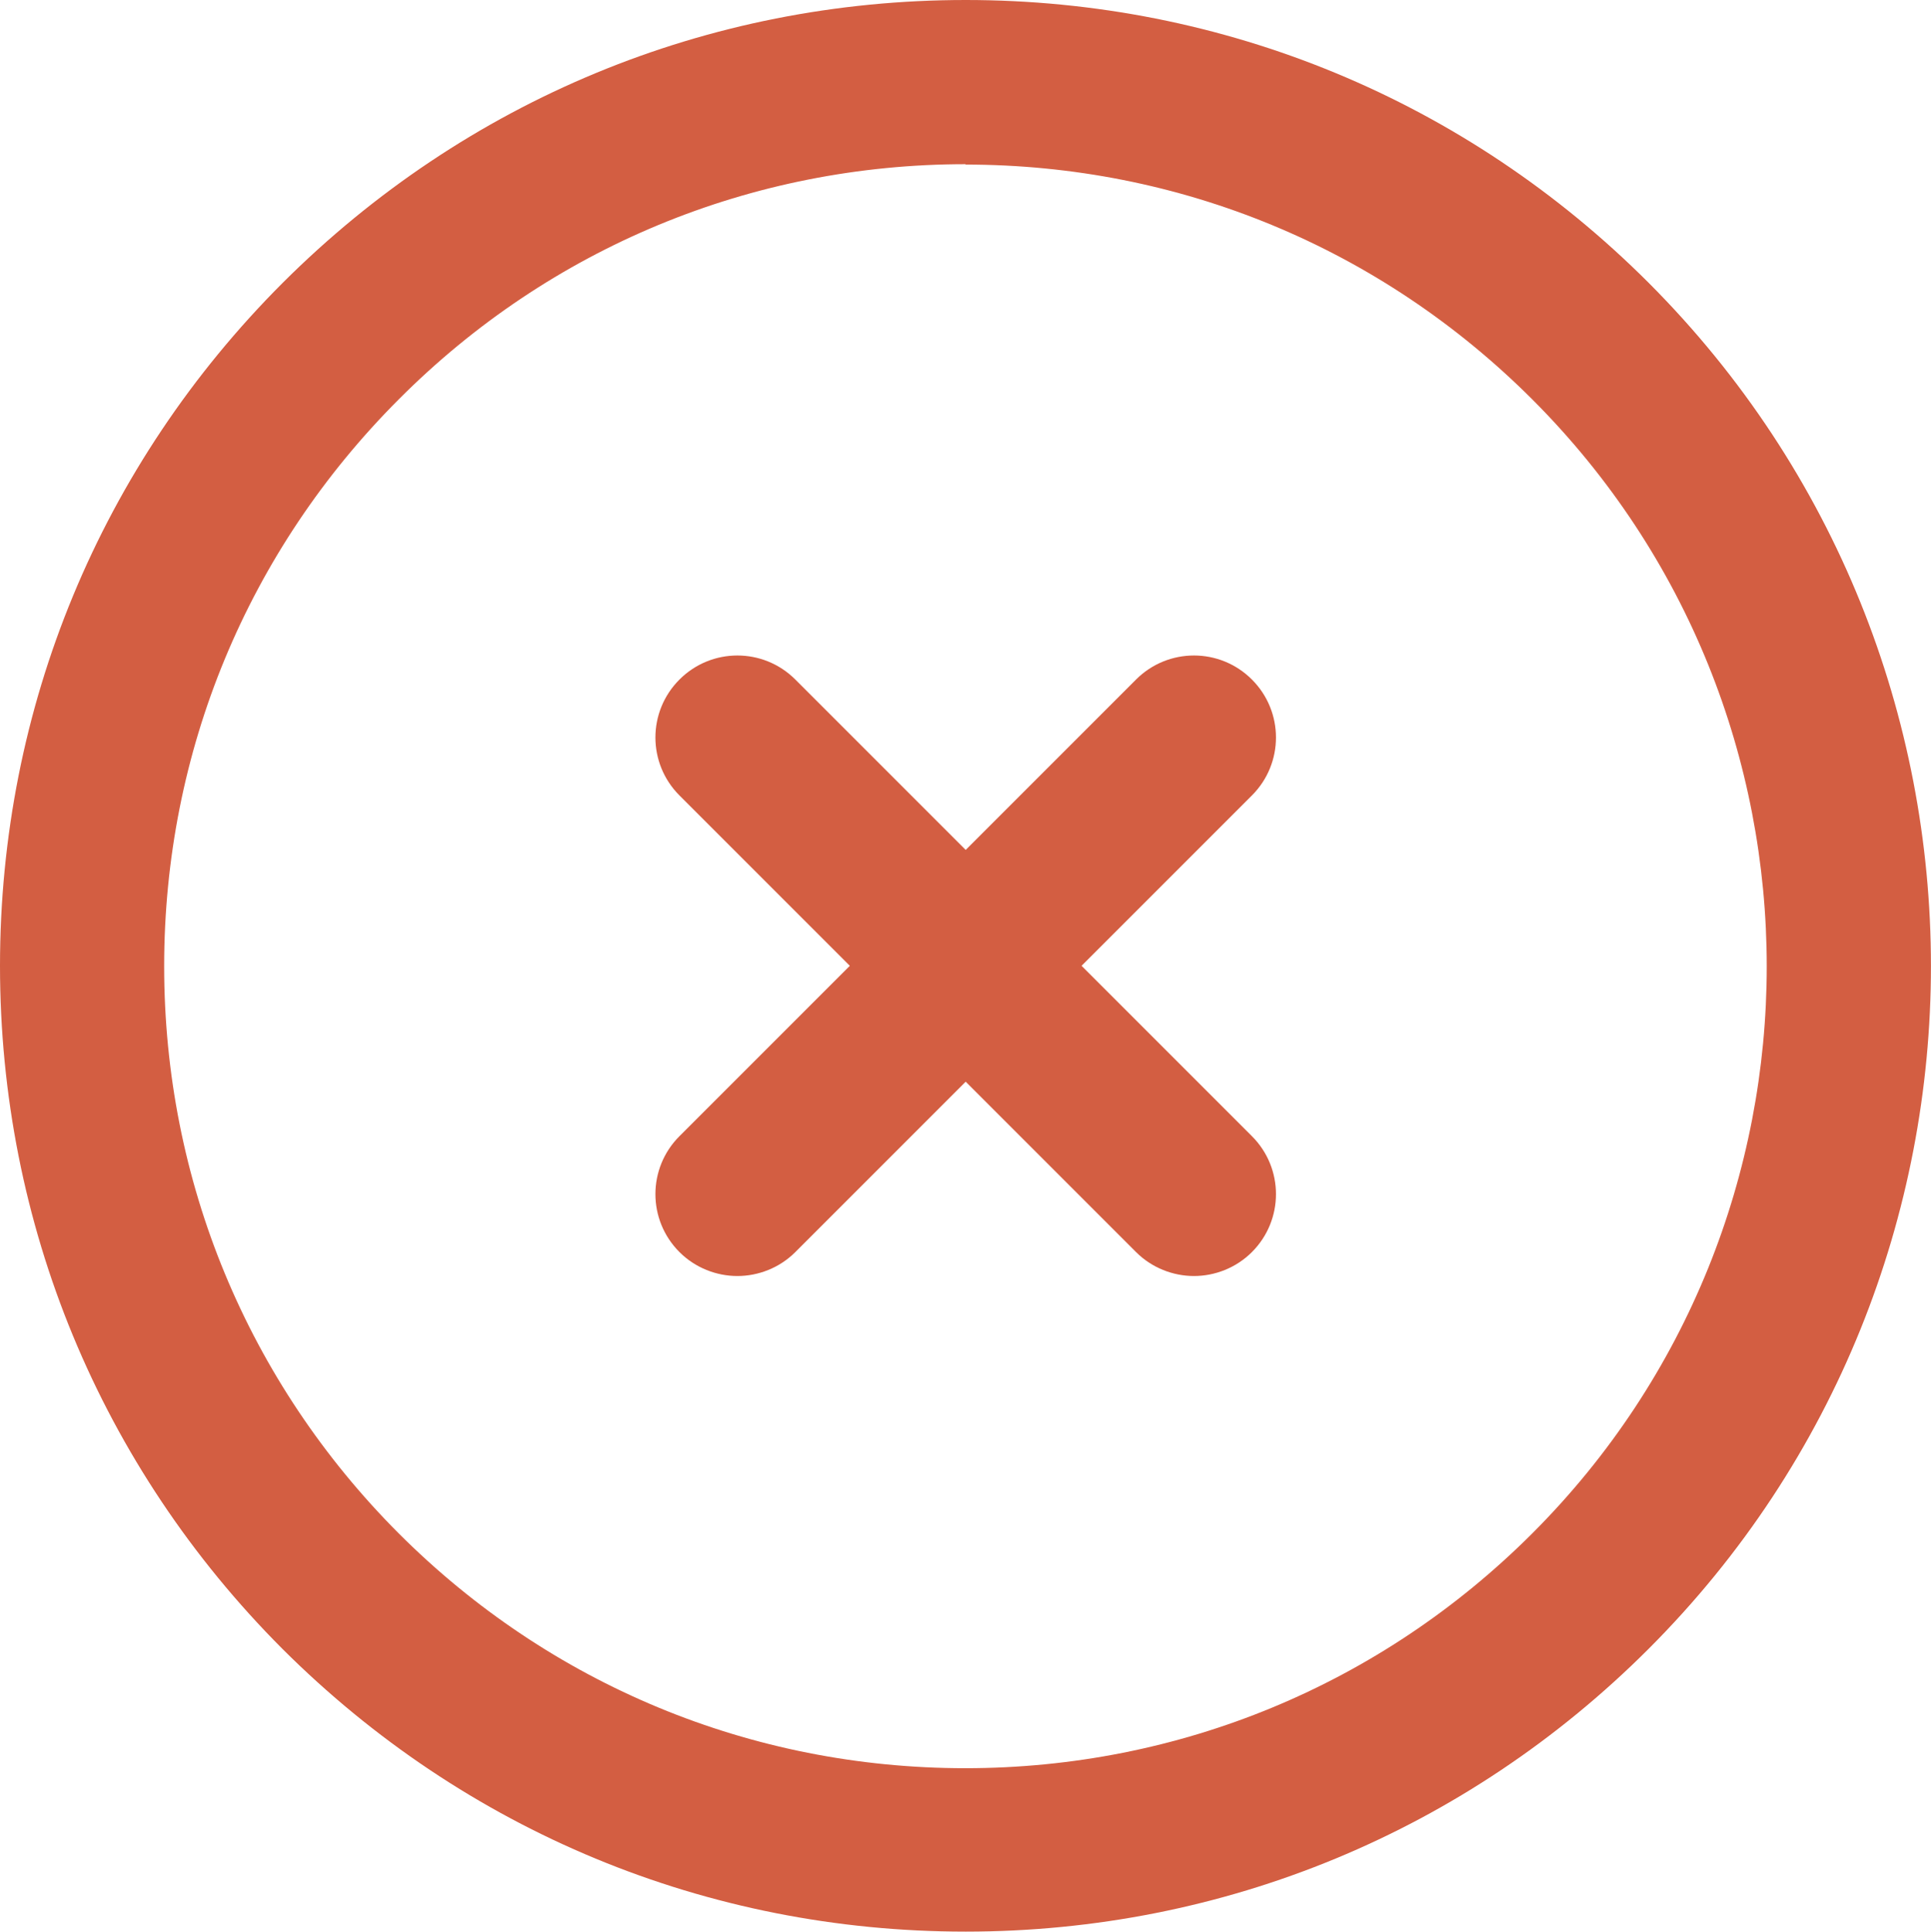
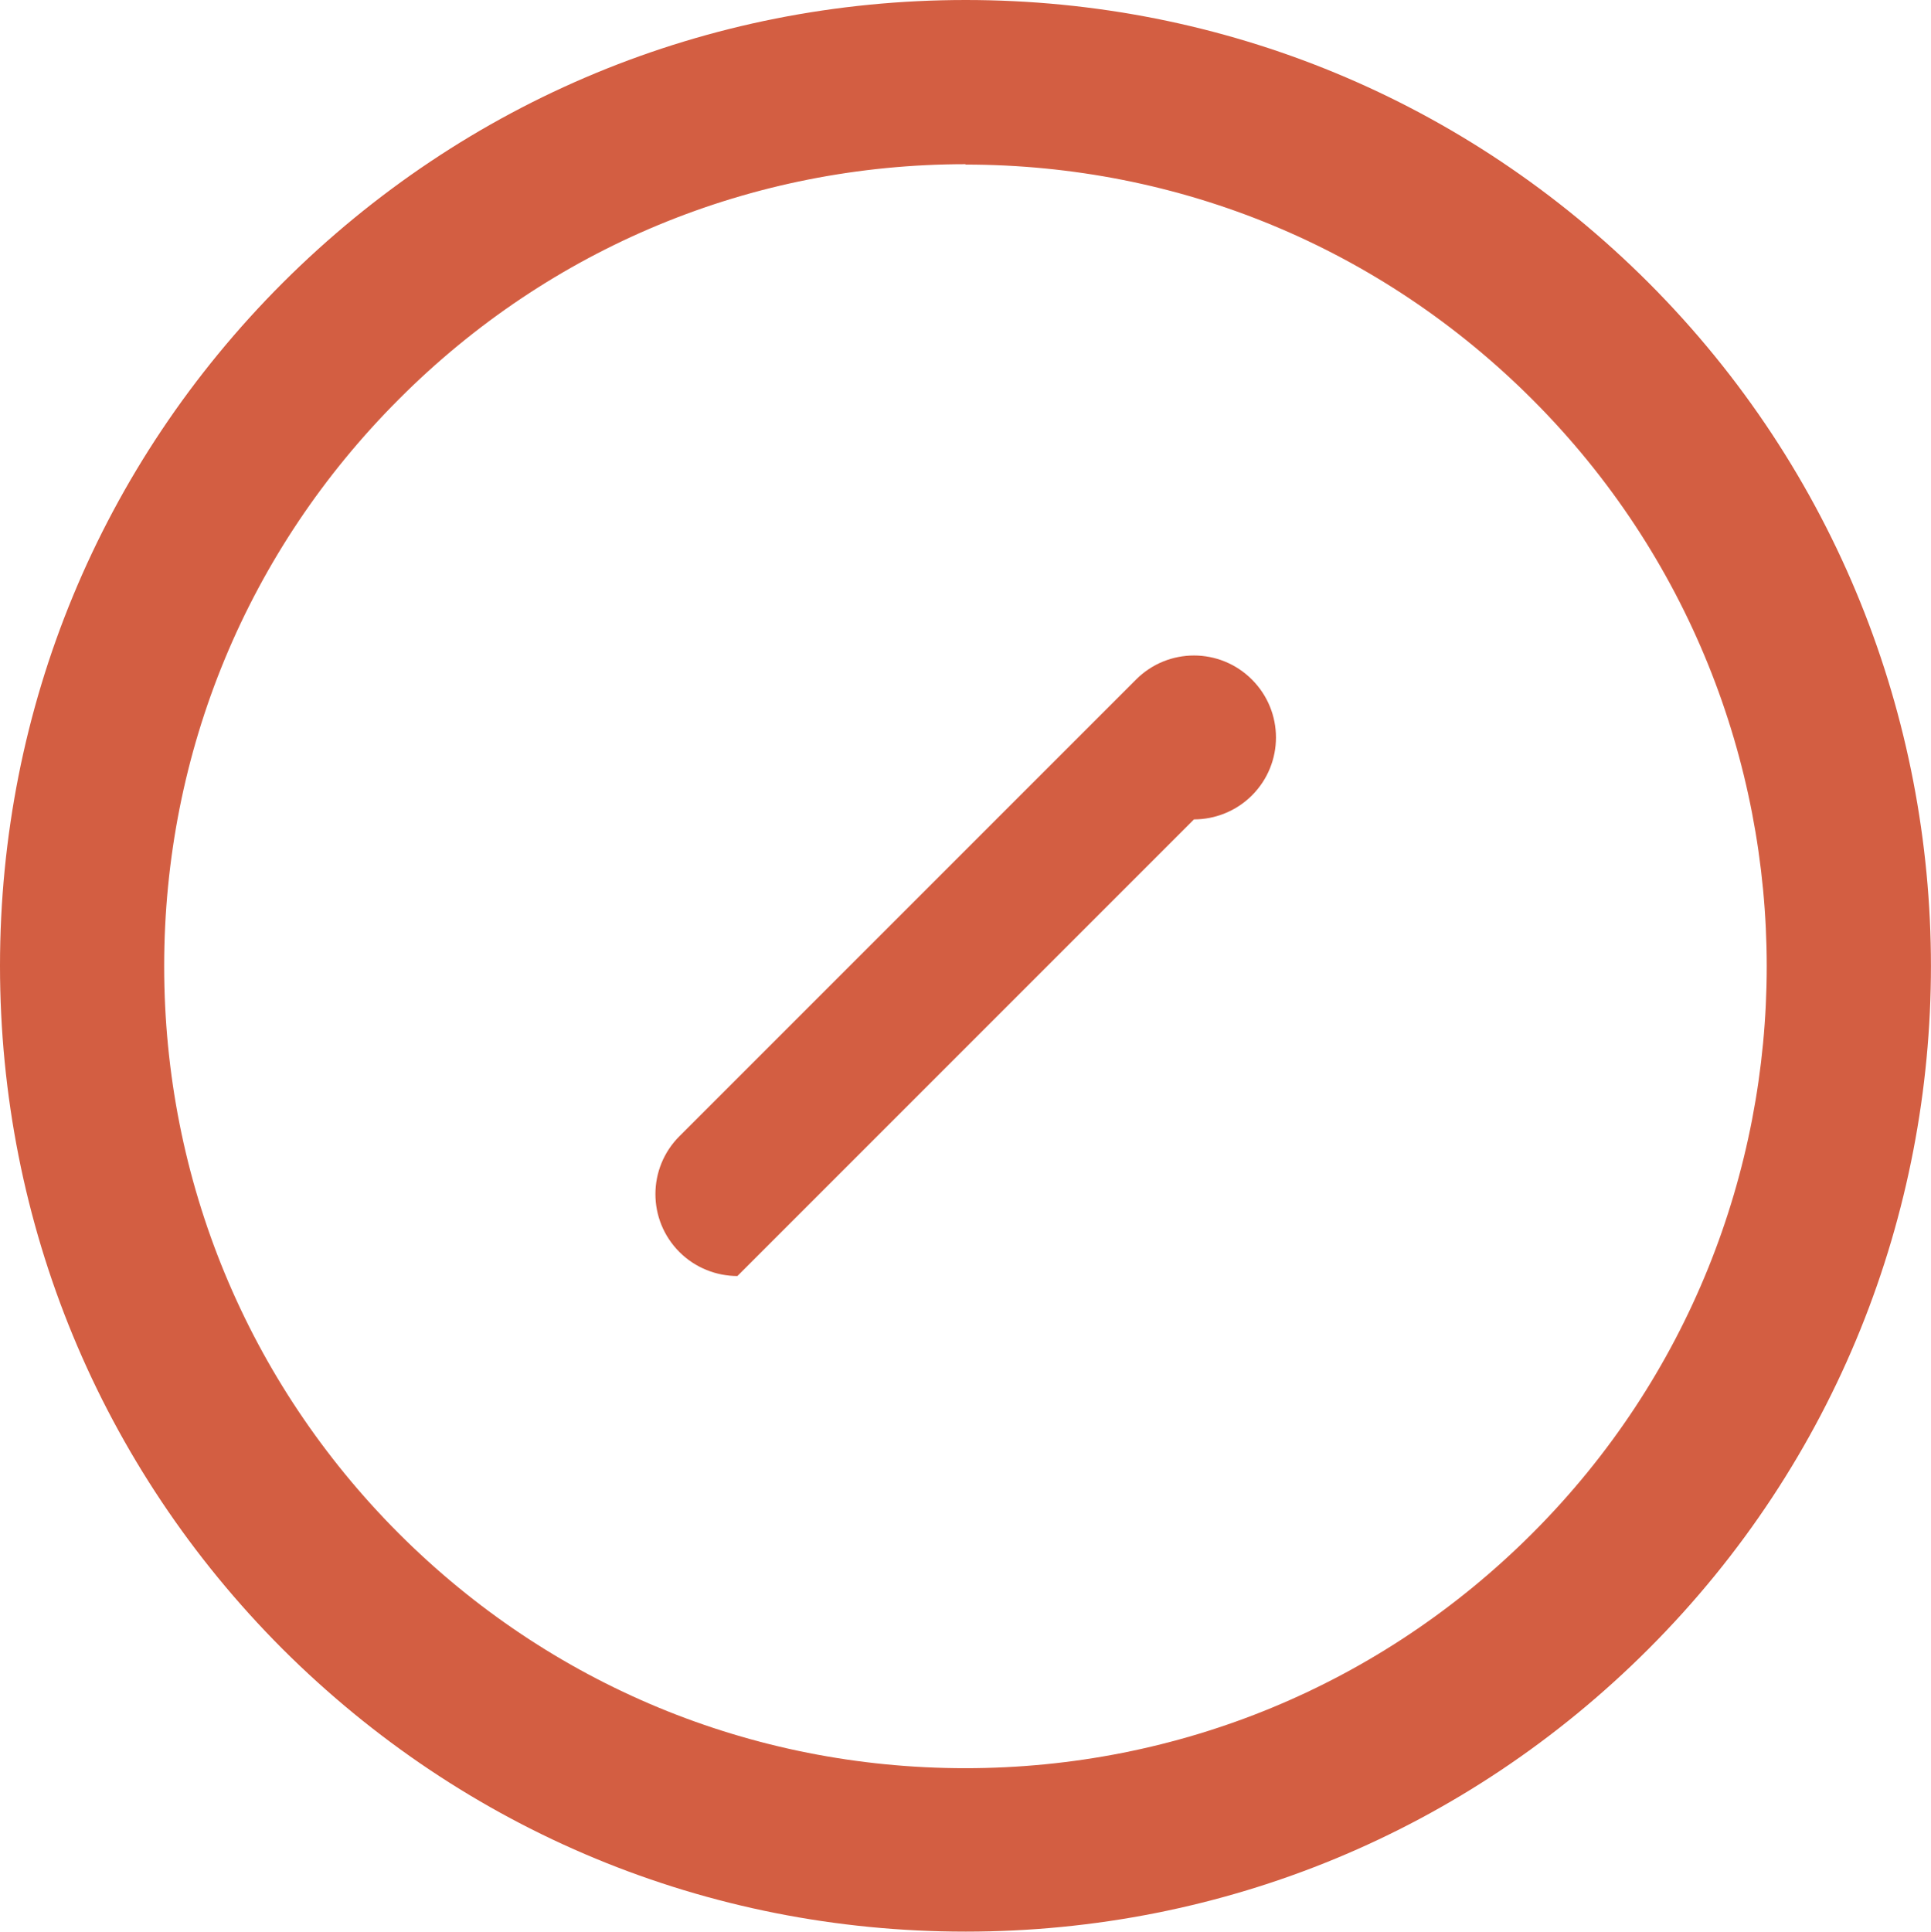
<svg xmlns="http://www.w3.org/2000/svg" id="Layer_2" viewBox="0 0 49.99 50">
  <defs>
    <style>.cls-1{fill:#d35e42;}</style>
  </defs>
  <g id="Layer_1-2">
-     <path class="cls-1" d="M19.09,33.03c-.54,0-1.09-.21-1.5-.62-.83-.83-.83-2.17,0-3l11.82-11.82c.83-.83,2.17-.83,3,0,.83.83.83,2.17,0,3l-11.82,11.82c-.41.41-.96.62-1.5.62h0Z" />
-     <path class="cls-1" d="M30.91,33.03c-.54,0-1.09-.21-1.5-.62l-11.82-11.82c-.83-.83-.83-2.17,0-3,.83-.83,2.17-.83,3,0l11.82,11.82c.83.83.83,2.17,0,3-.41.41-.96.62-1.5.62h0Z" />
+     <path class="cls-1" d="M19.09,33.03c-.54,0-1.09-.21-1.5-.62-.83-.83-.83-2.17,0-3l11.82-11.82c.83-.83,2.17-.83,3,0,.83.83.83,2.17,0,3c-.41.41-.96.62-1.5.62h0Z" />
    <path class="cls-1" d="M24.99,50c-6.68,0-12.95-2.6-17.68-7.32C2.6,37.96,0,31.68,0,25,0,18.32,2.6,12.04,7.32,7.32,12.05,2.6,18.32,0,25,0s12.96,2.6,17.68,7.32c9.74,9.75,9.75,25.61,0,35.36-4.72,4.72-11,7.32-17.68,7.32h0ZM25,4.25c-5.54,0-10.76,2.16-14.67,6.08-3.92,3.92-6.08,9.13-6.08,14.68s2.16,10.76,6.07,14.68c3.92,3.92,9.13,6.08,14.67,6.08s10.76-2.16,14.68-6.08c8.09-8.09,8.09-21.26,0-29.35-3.92-3.92-9.13-6.08-14.68-6.08h0Z" />
  </g>
</svg>